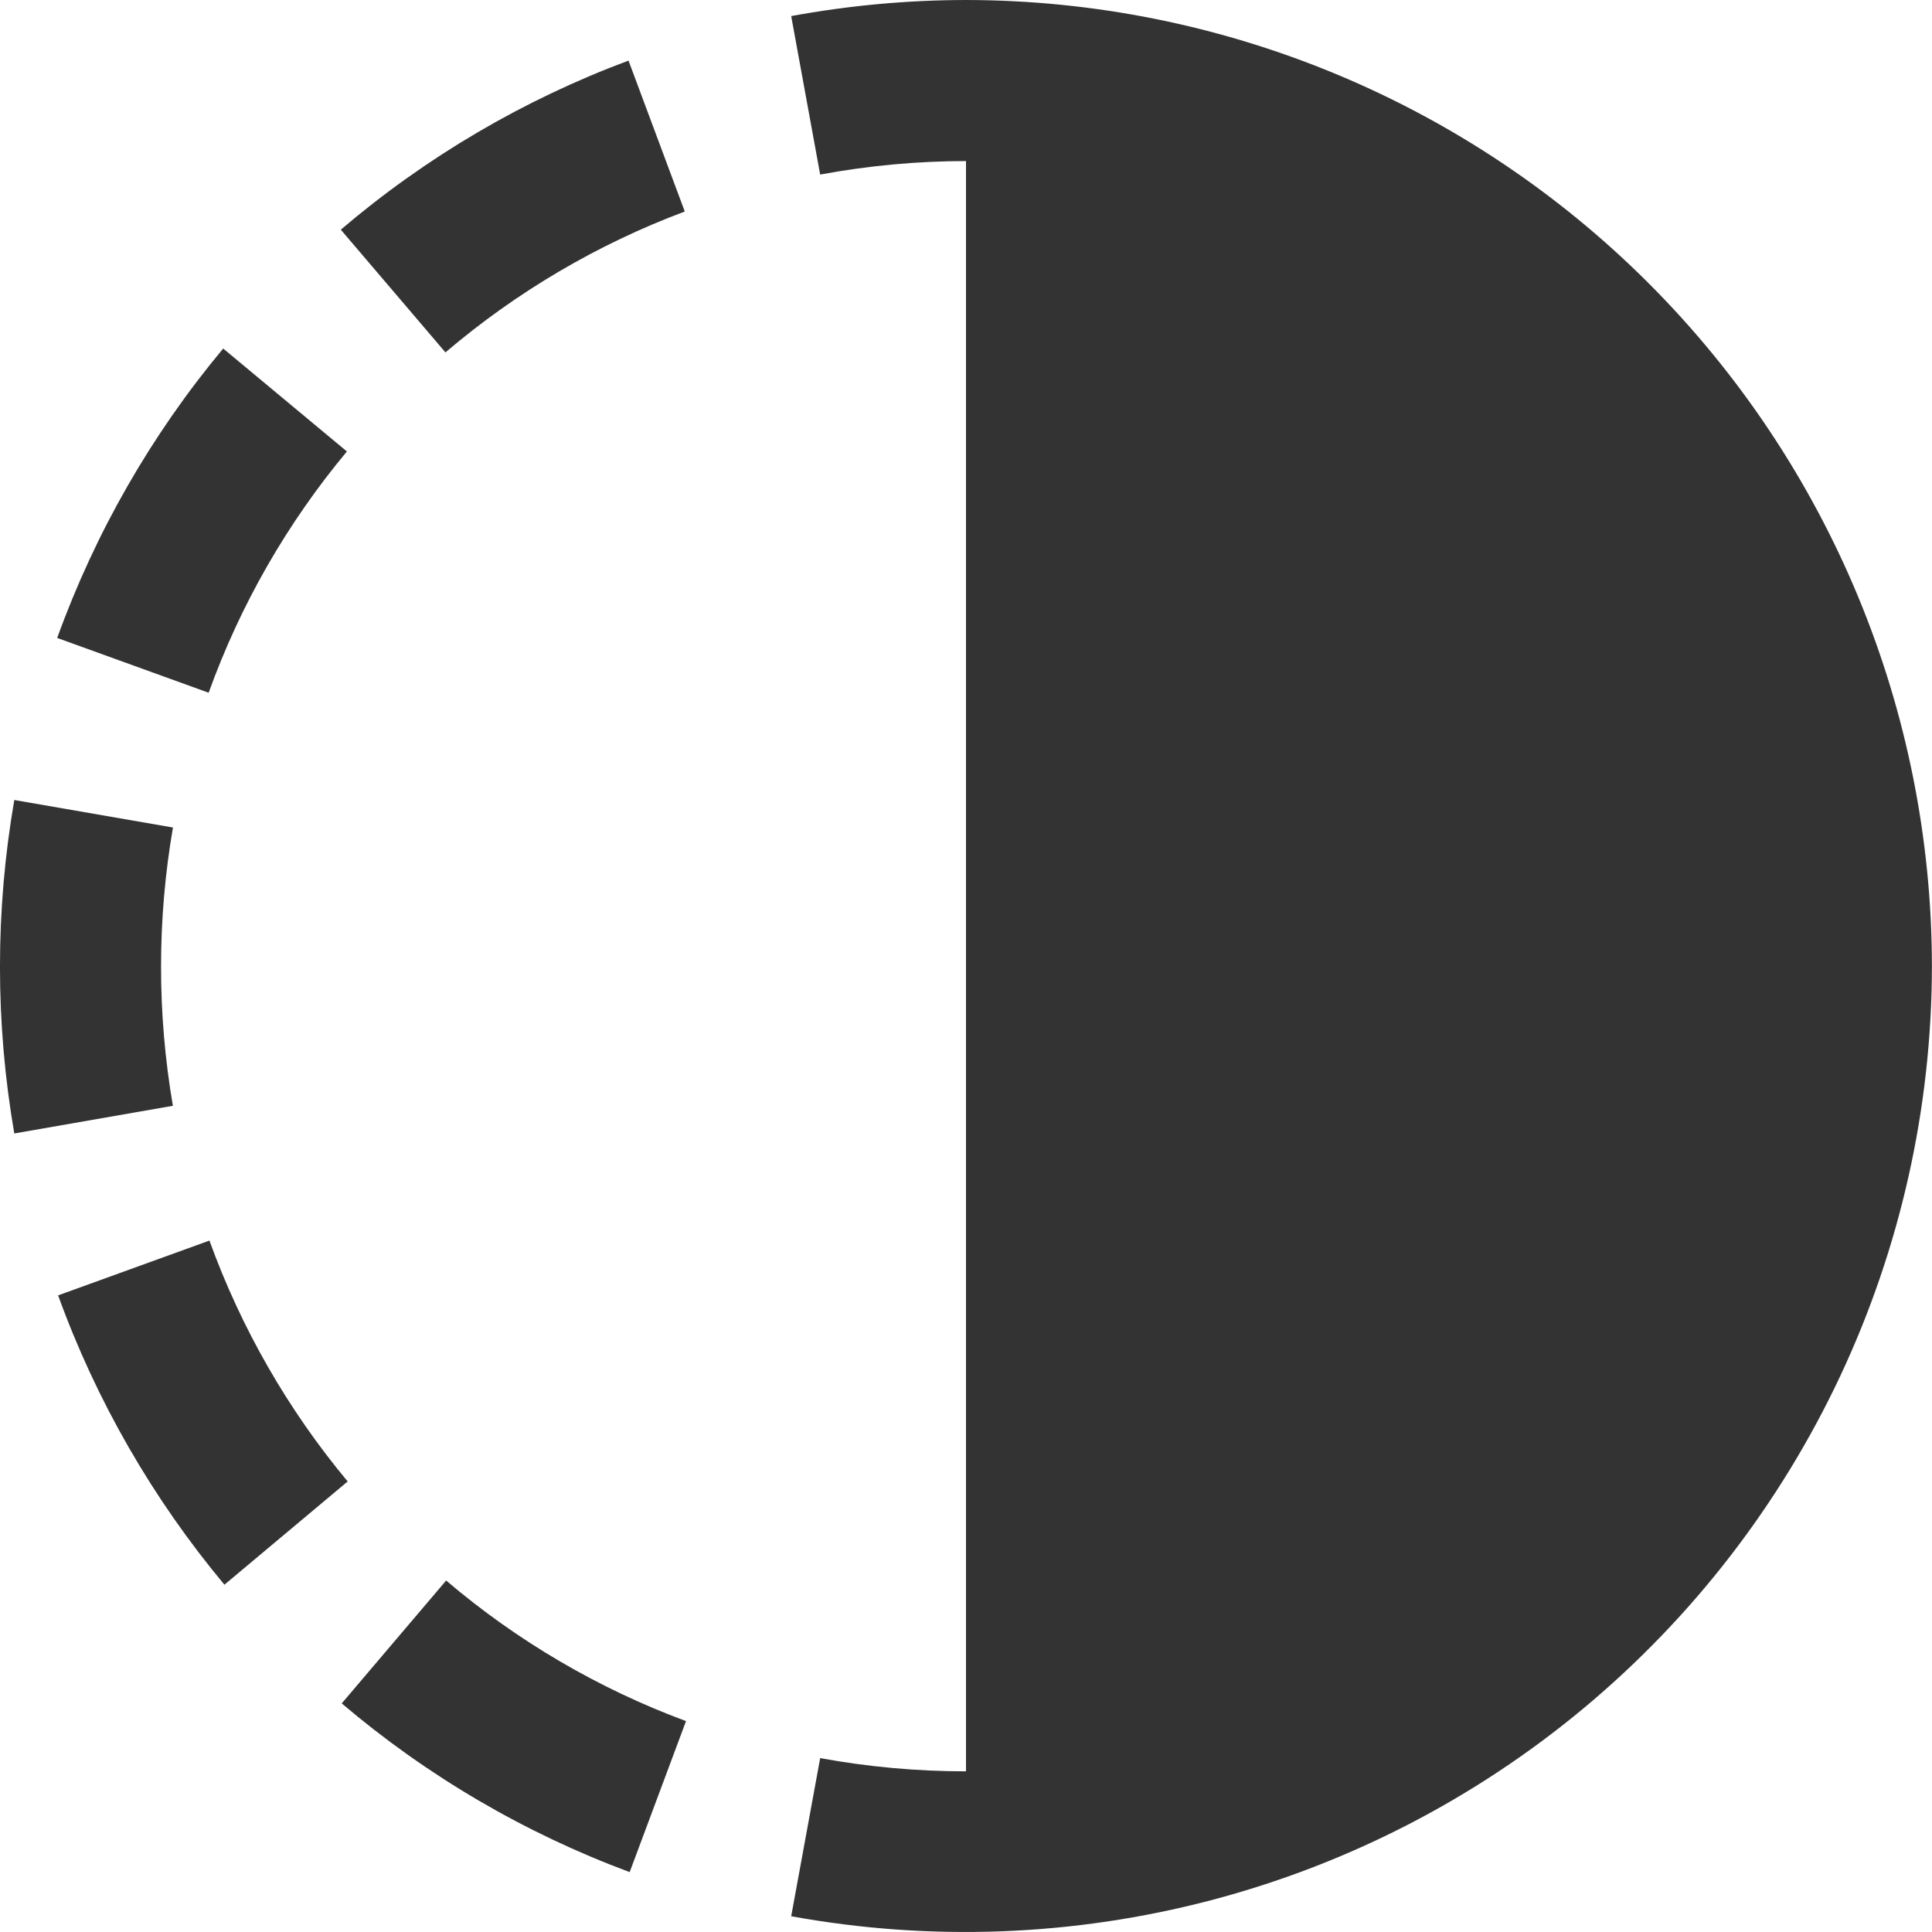
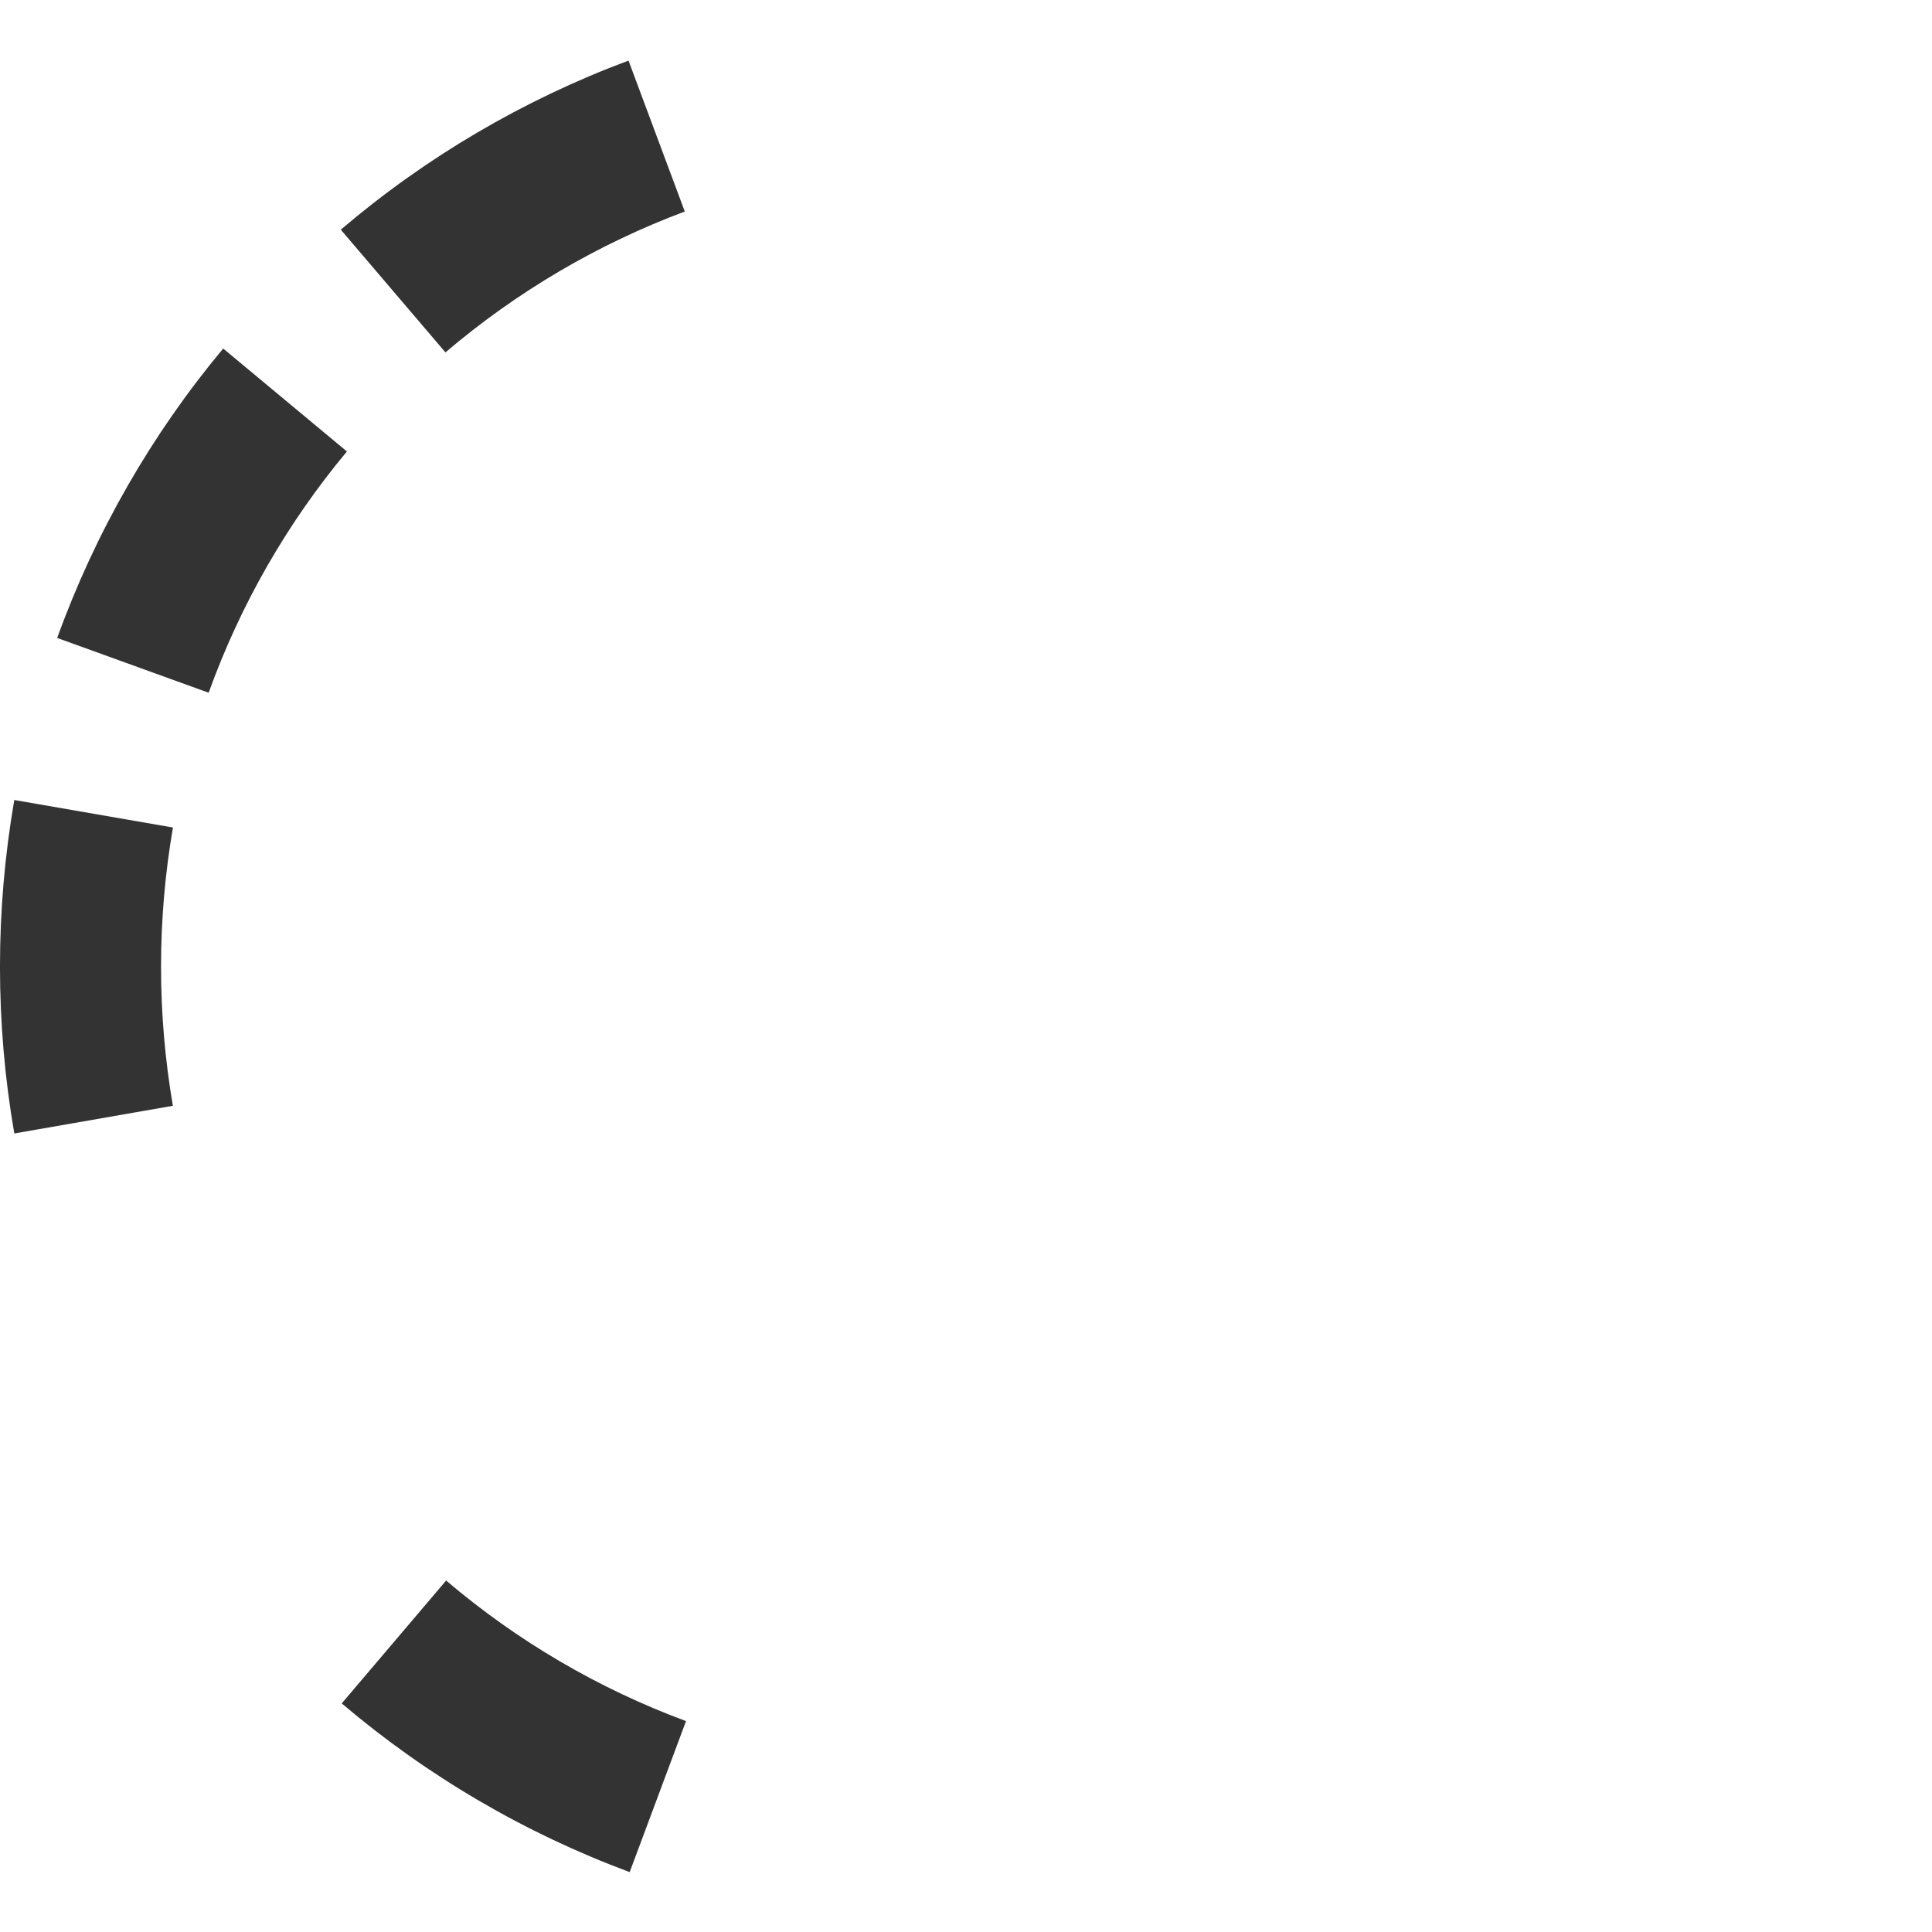
<svg xmlns="http://www.w3.org/2000/svg" width="25" height="25" viewBox="0 0 25 25" fill="none">
  <path d="M4.489 5.842L2.888 4.51C1.959 5.624 1.233 6.891 0.74 8.255L2.7 8.964C3.109 7.827 3.715 6.77 4.489 5.842Z" fill="#333333" />
  <path d="M2.084 12.502C2.084 11.901 2.136 11.3 2.238 10.708L0.185 10.352C-0.062 11.779 -0.062 13.239 0.185 14.667L2.237 14.309C2.135 13.712 2.083 13.107 2.084 12.502Z" fill="#333333" />
  <path d="M8.861 2.737L8.133 0.784C6.774 1.291 5.514 2.031 4.41 2.972L5.764 4.56C6.683 3.777 7.731 3.16 8.861 2.737Z" fill="#333333" />
  <path d="M4.422 22.042C5.527 22.981 6.788 23.72 8.148 24.225L8.877 22.271C7.744 21.851 6.693 21.235 5.773 20.452L4.422 22.042Z" fill="#333333" />
-   <path d="M2.71 16.053L0.752 16.762C1.246 18.126 1.975 19.392 2.904 20.506L4.499 19.17C3.726 18.243 3.121 17.188 2.71 16.053Z" fill="#333333" />
-   <path d="M12.5 0C11.741 0.001 10.984 0.071 10.238 0.208L10.613 2.259C11.236 2.143 11.867 2.085 12.5 2.084V22.921C11.867 22.921 11.236 22.864 10.613 22.75L10.238 24.796C12.041 25.125 13.893 25.055 15.666 24.59C17.438 24.125 19.086 23.276 20.494 22.103C21.902 20.93 23.035 19.462 23.814 17.803C24.592 16.145 24.997 14.335 24.999 12.502C24.995 9.187 23.677 6.01 21.334 3.666C18.991 1.322 15.814 0.004 12.5 0Z" fill="#333333" />
</svg>